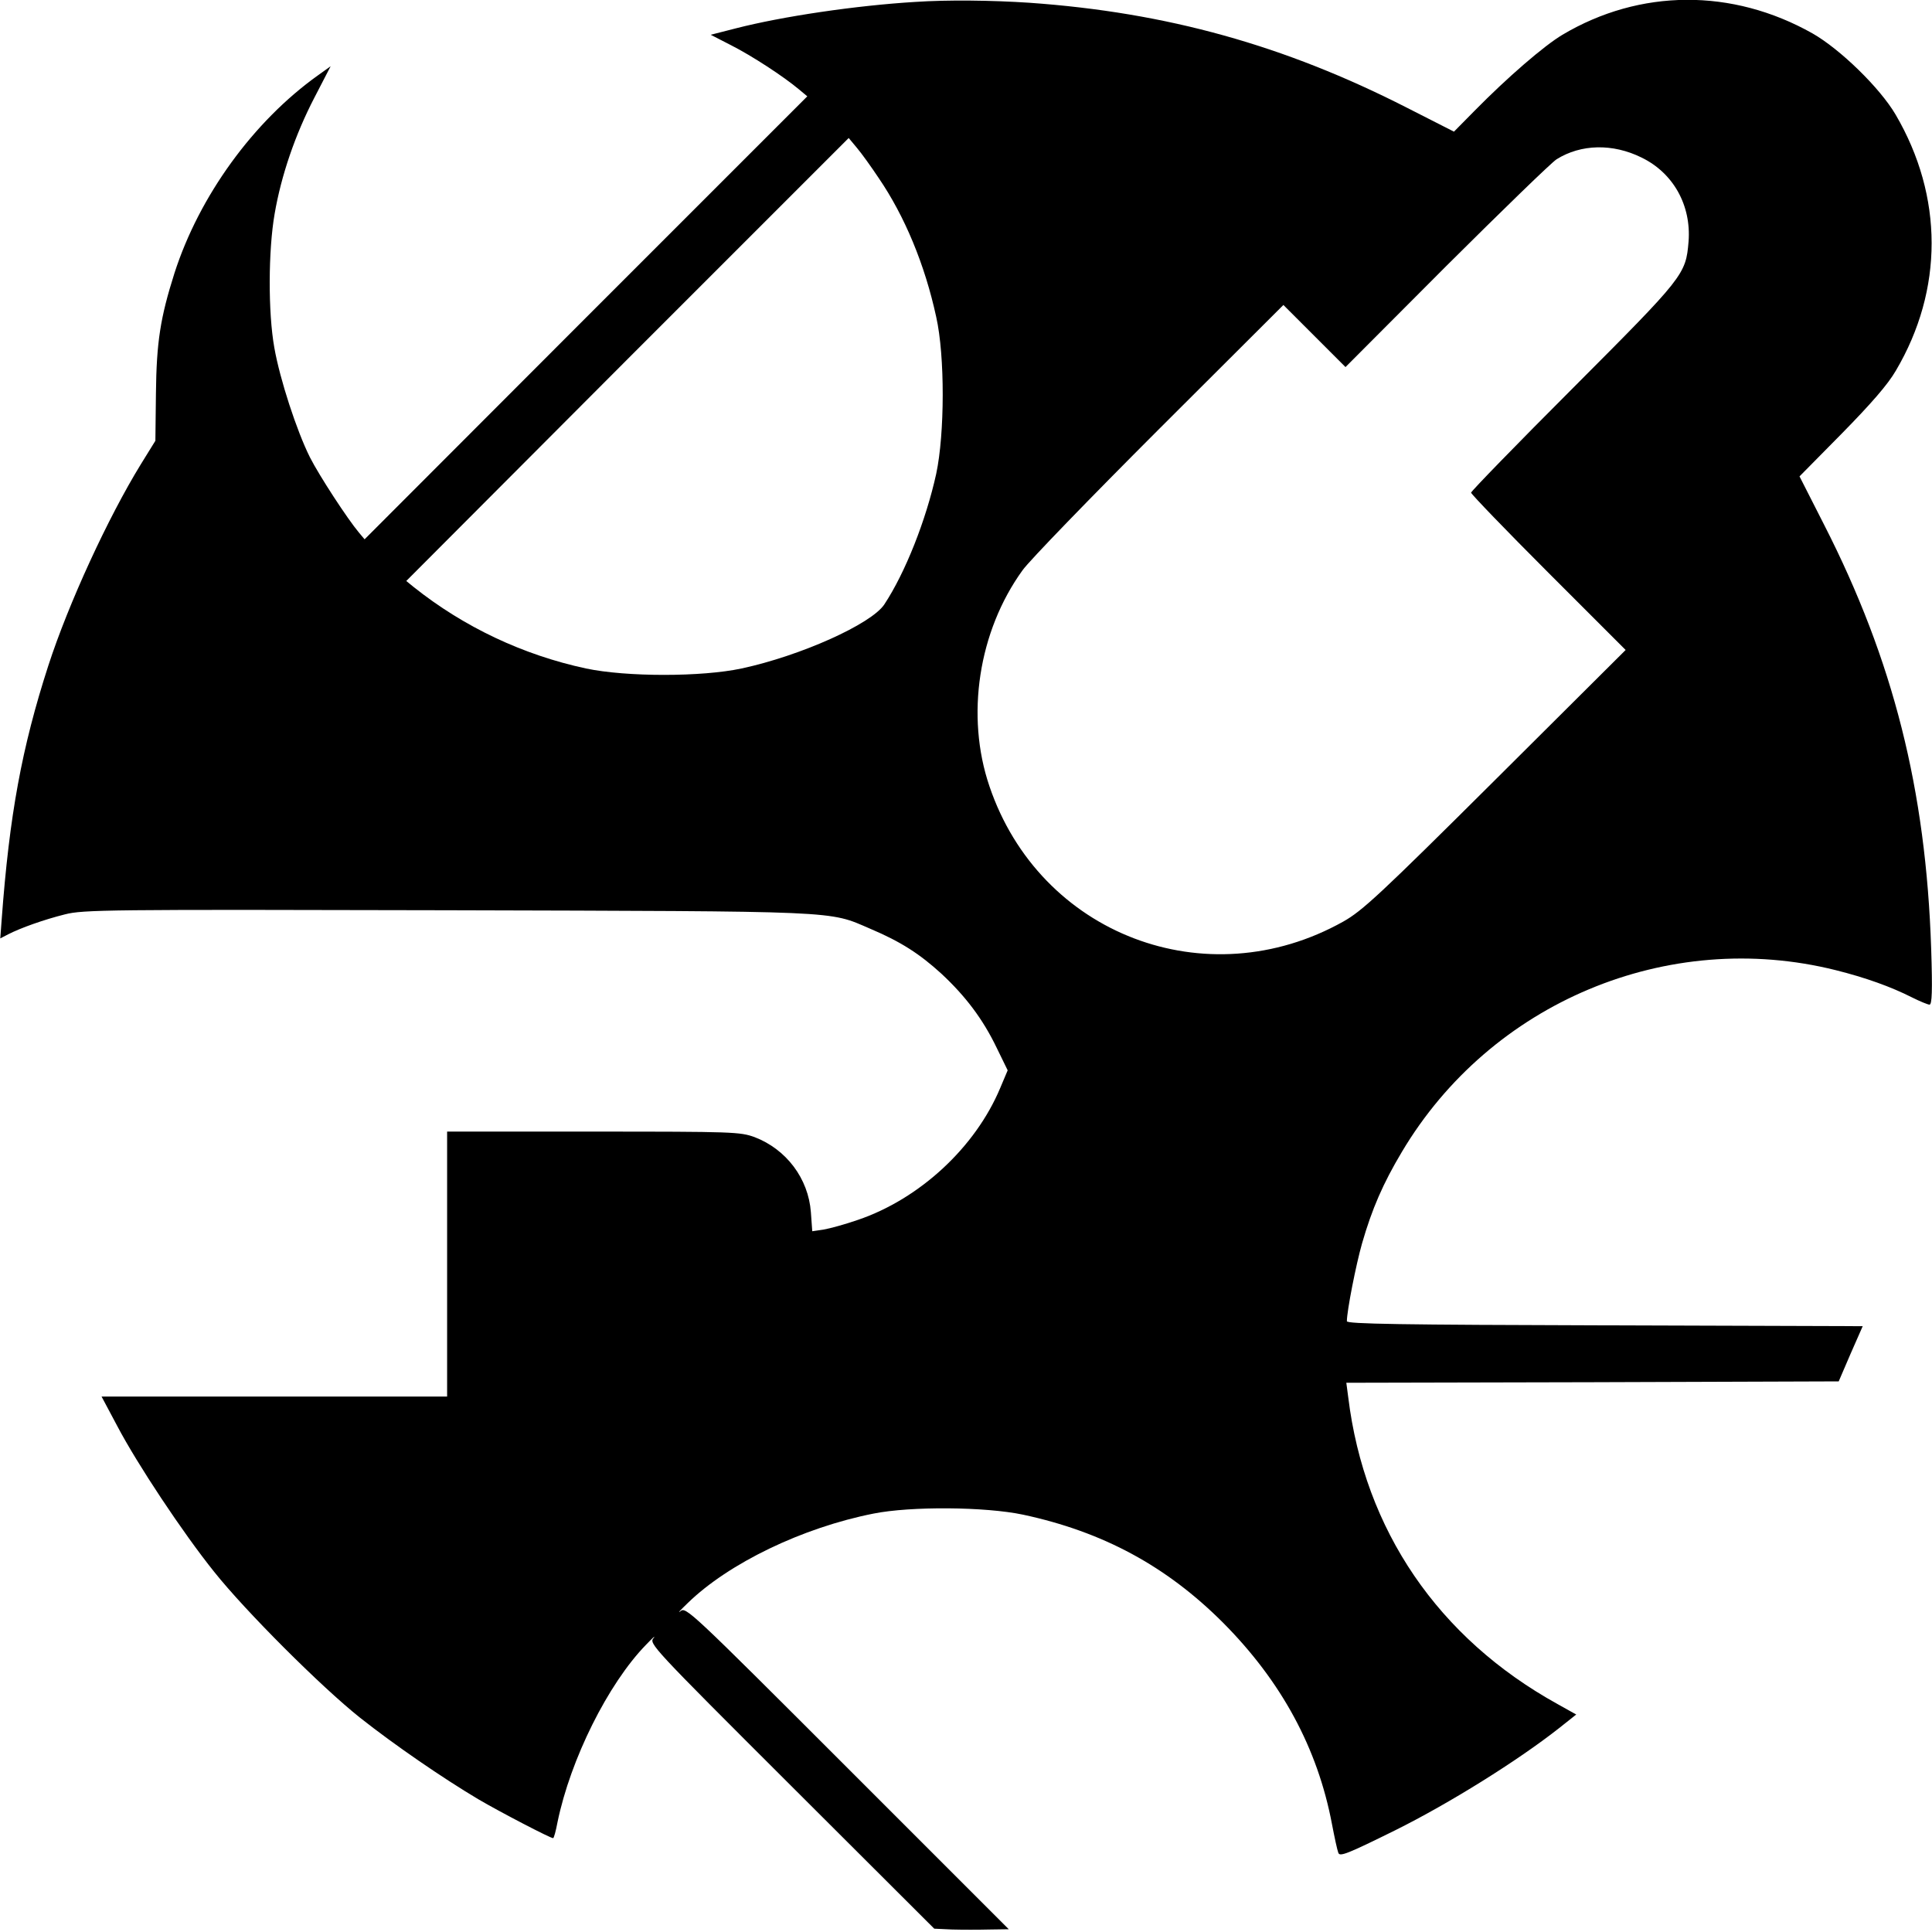
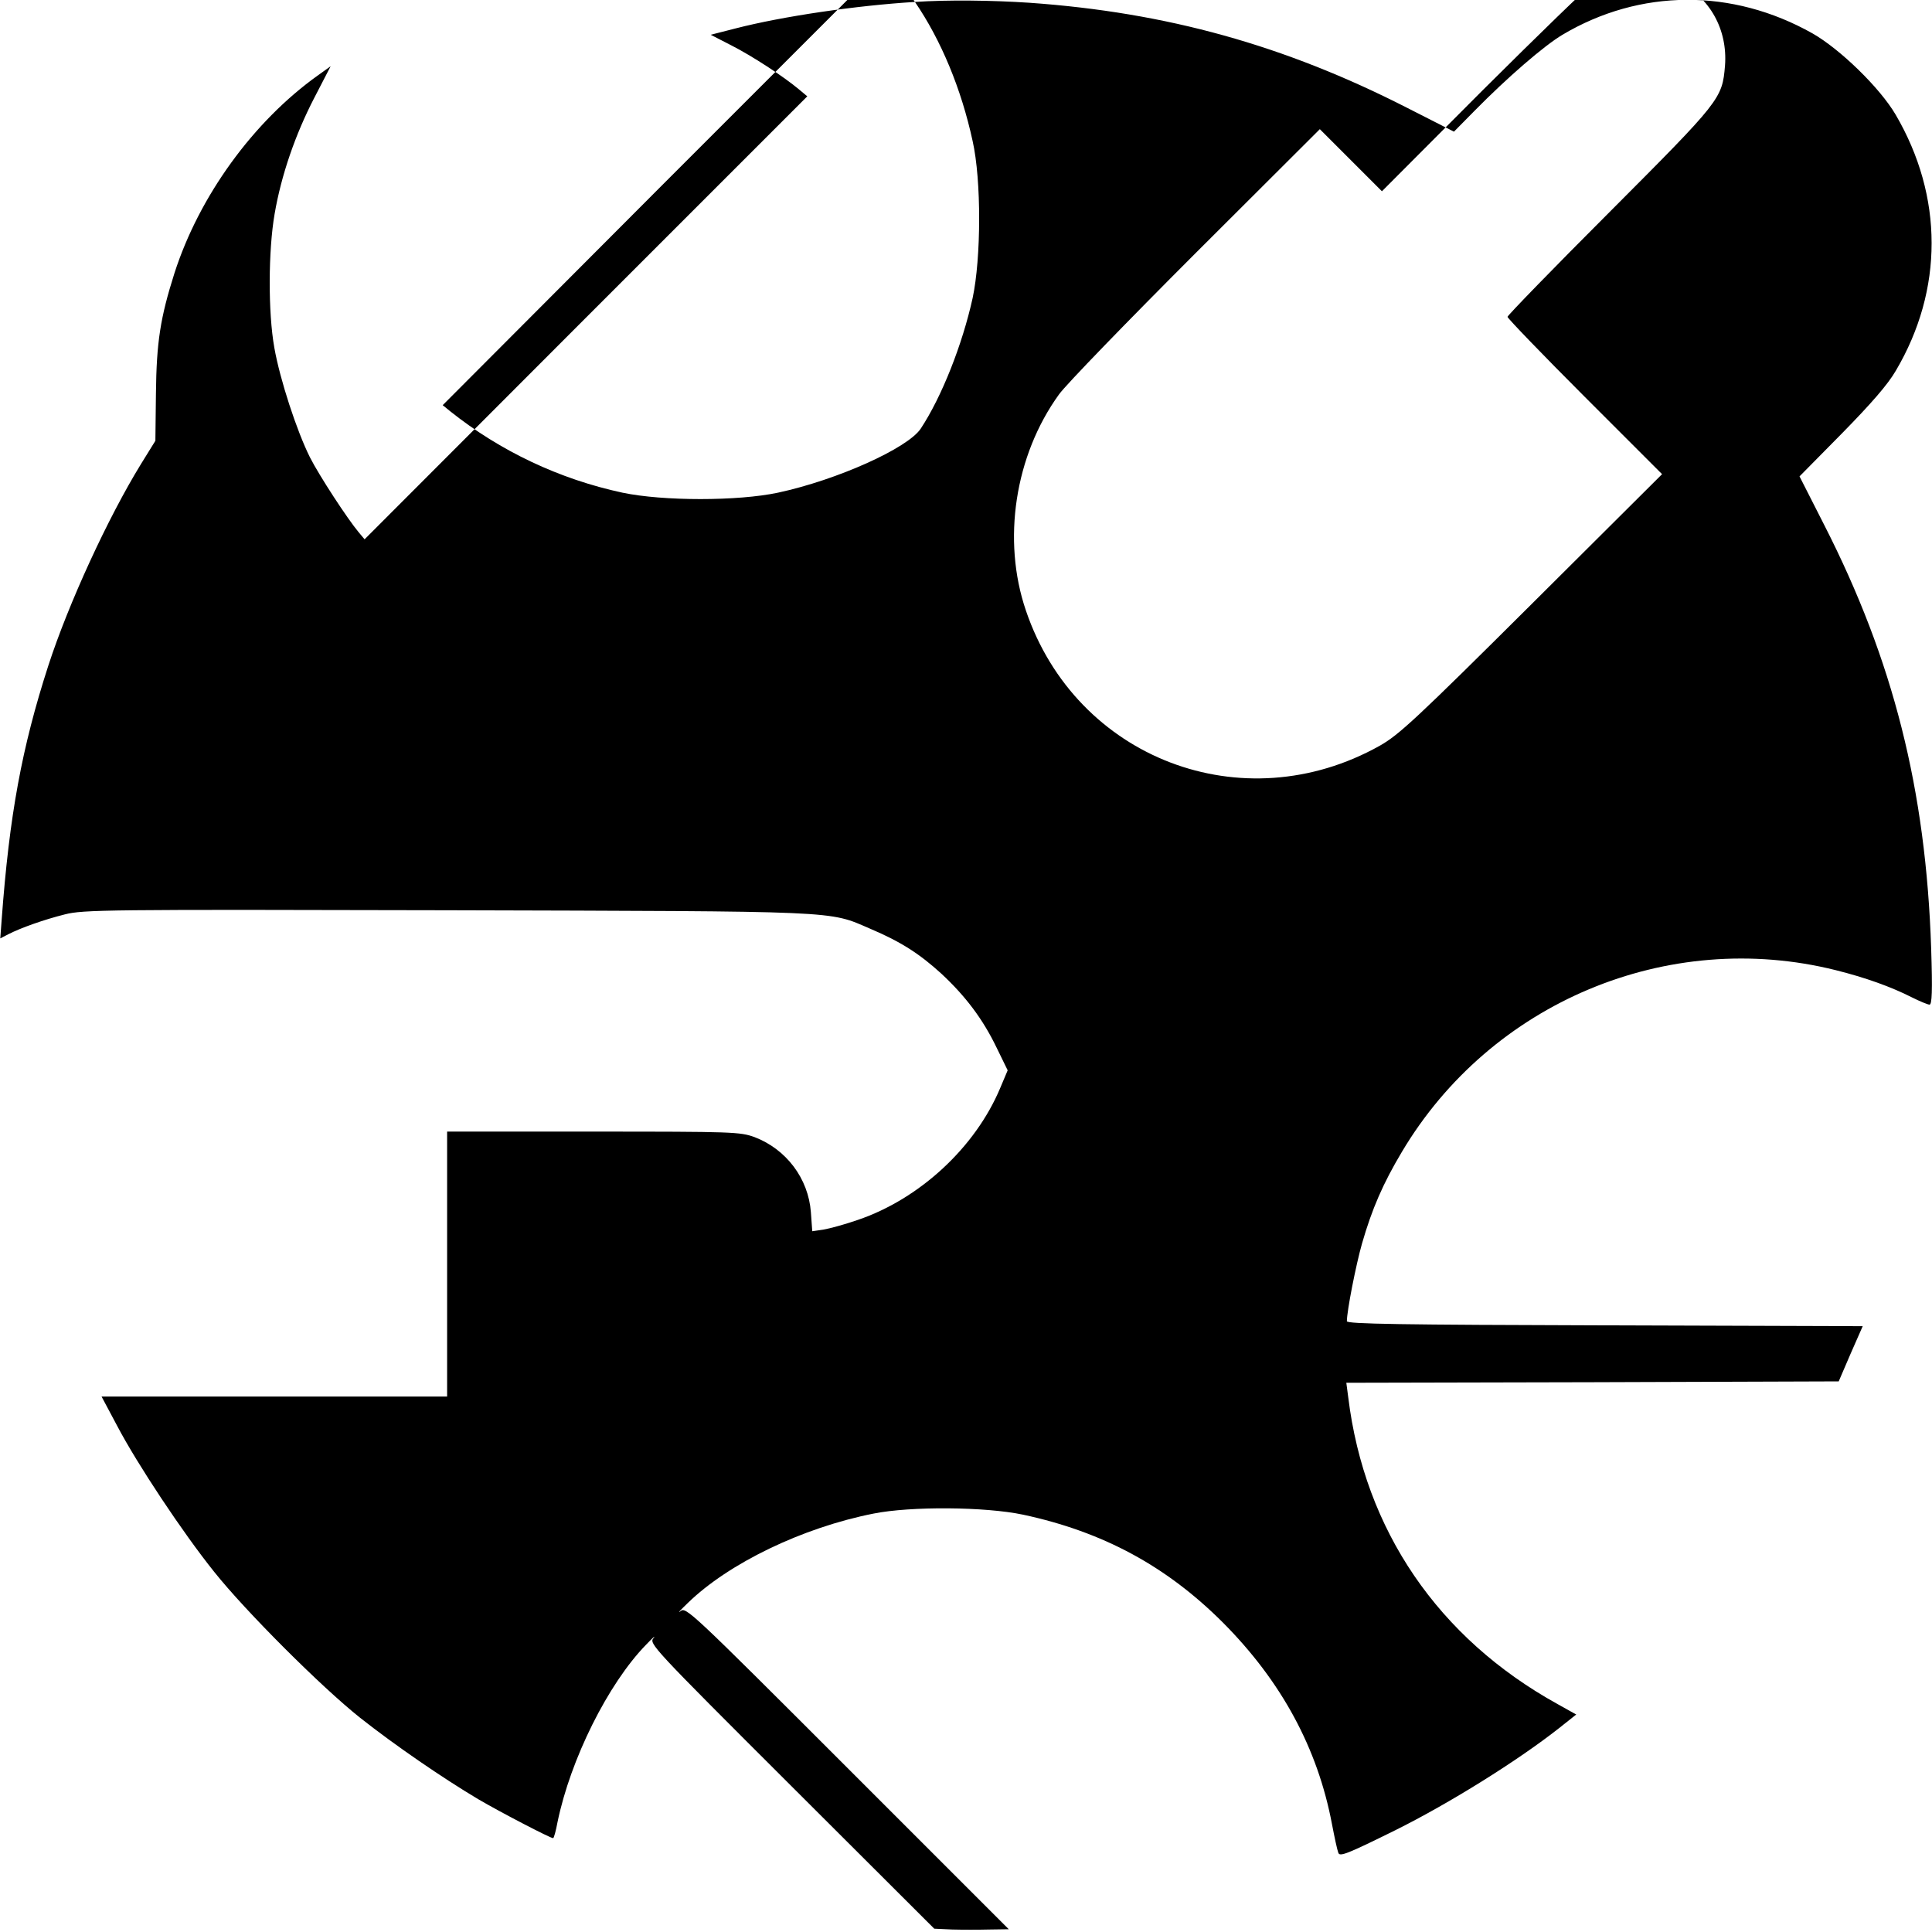
<svg xmlns="http://www.w3.org/2000/svg" version="1.0" width="700pt" height="700pt" viewBox="0 0 700 700" preserveAspectRatio="xMidYMid meet">
  <g transform="translate(0,700) scale(0.1,-0.1)" fill="#000000" stroke="none">
-     <path d="M3315 6993 c-213 -13 -479 -52 -650 -96 l-90 -23 74 -38 c75 -38 190 -113 246 -160 l30 -25 -802 -802 -802 -803 -21 25 c-41 49 -143 205 -177 272 -48 96 -109 283 -129 397 -23 128 -22 353 1 485 24 140 75 288 144 421 l59 114 -46 -33 c-234 -167 -430 -437 -520 -717 -51 -161 -65 -249 -67 -436 l-2 -171 -52 -84 c-120 -195 -263 -506 -336 -731 -96 -297 -141 -541 -169 -921 l-5 -67 29 15 c45 23 129 53 205 72 66 17 150 18 1380 15 1444 -4 1385 -1 1538 -67 111 -47 179 -91 258 -163 87 -81 150 -164 200 -268 l40 -82 -27 -64 c-90 -215 -292 -402 -516 -478 -46 -16 -101 -31 -124 -35 l-41 -6 -5 69 c-9 122 -89 228 -204 272 -53 19 -76 20 -584 20 l-530 0 0 -480 0 -480 -626 0 -626 0 57 -107 c72 -137 237 -386 351 -528 113 -142 388 -417 529 -529 124 -98 297 -217 428 -295 82 -48 261 -141 271 -141 3 0 10 26 16 58 47 228 183 501 320 642 25 26 37 37 28 25 -17 -20 -9 -29 500 -537 l517 -516 65 -3 c36 -1 96 -1 135 0 l70 1 -585 585 c-575 575 -585 584 -605 567 -12 -9 0 4 27 30 148 144 415 273 673 324 135 27 405 25 542 -4 289 -62 519 -186 724 -391 212 -213 343 -455 395 -730 9 -47 19 -94 23 -104 5 -15 31 -5 207 82 195 97 442 251 592 369 l63 50 -68 38 c-432 239 -699 630 -758 1111 l-7 53 892 2 892 3 43 100 44 100 -935 3 c-737 2 -934 5 -934 15 0 37 33 205 55 282 36 125 76 217 144 331 322 542 963 811 1572 659 108 -27 200 -60 277 -99 28 -14 57 -26 63 -26 9 0 11 49 6 203 -19 576 -137 1044 -388 1536 l-89 175 153 155 c107 109 167 178 196 228 173 293 173 631 -1 928 -57 97 -201 237 -301 294 -291 164 -625 162 -906 -5 -67 -40 -199 -154 -319 -276 l-74 -75 -171 87 c-443 226 -870 345 -1367 380 -135 9 -297 11 -415 3z m-132 -637 c95 -139 168 -315 209 -504 32 -142 31 -424 0 -569 -37 -168 -112 -358 -188 -473 -47 -71 -303 -186 -517 -232 -145 -31 -417 -31 -564 0 -228 49 -442 150 -624 295 l-27 22 801 803 802 802 30 -36 c17 -20 52 -69 78 -108z m2765 73 c115 -56 180 -173 170 -304 -10 -120 -16 -127 -418 -530 -204 -204 -370 -375 -370 -380 0 -5 126 -136 280 -290 l280 -280 -472 -470 c-421 -419 -482 -475 -551 -514 -496 -278 -1100 -47 -1282 490 -87 255 -40 562 120 783 24 34 246 263 494 511 l451 450 113 -113 112 -112 365 366 c201 200 381 375 400 387 88 55 203 58 308 6z" />
+     <path d="M3315 6993 c-213 -13 -479 -52 -650 -96 l-90 -23 74 -38 c75 -38 190 -113 246 -160 l30 -25 -802 -802 -802 -803 -21 25 c-41 49 -143 205 -177 272 -48 96 -109 283 -129 397 -23 128 -22 353 1 485 24 140 75 288 144 421 l59 114 -46 -33 c-234 -167 -430 -437 -520 -717 -51 -161 -65 -249 -67 -436 l-2 -171 -52 -84 c-120 -195 -263 -506 -336 -731 -96 -297 -141 -541 -169 -921 l-5 -67 29 15 c45 23 129 53 205 72 66 17 150 18 1380 15 1444 -4 1385 -1 1538 -67 111 -47 179 -91 258 -163 87 -81 150 -164 200 -268 l40 -82 -27 -64 c-90 -215 -292 -402 -516 -478 -46 -16 -101 -31 -124 -35 l-41 -6 -5 69 c-9 122 -89 228 -204 272 -53 19 -76 20 -584 20 l-530 0 0 -480 0 -480 -626 0 -626 0 57 -107 c72 -137 237 -386 351 -528 113 -142 388 -417 529 -529 124 -98 297 -217 428 -295 82 -48 261 -141 271 -141 3 0 10 26 16 58 47 228 183 501 320 642 25 26 37 37 28 25 -17 -20 -9 -29 500 -537 l517 -516 65 -3 c36 -1 96 -1 135 0 l70 1 -585 585 c-575 575 -585 584 -605 567 -12 -9 0 4 27 30 148 144 415 273 673 324 135 27 405 25 542 -4 289 -62 519 -186 724 -391 212 -213 343 -455 395 -730 9 -47 19 -94 23 -104 5 -15 31 -5 207 82 195 97 442 251 592 369 l63 50 -68 38 c-432 239 -699 630 -758 1111 l-7 53 892 2 892 3 43 100 44 100 -935 3 c-737 2 -934 5 -934 15 0 37 33 205 55 282 36 125 76 217 144 331 322 542 963 811 1572 659 108 -27 200 -60 277 -99 28 -14 57 -26 63 -26 9 0 11 49 6 203 -19 576 -137 1044 -388 1536 l-89 175 153 155 c107 109 167 178 196 228 173 293 173 631 -1 928 -57 97 -201 237 -301 294 -291 164 -625 162 -906 -5 -67 -40 -199 -154 -319 -276 l-74 -75 -171 87 c-443 226 -870 345 -1367 380 -135 9 -297 11 -415 3z c95 -139 168 -315 209 -504 32 -142 31 -424 0 -569 -37 -168 -112 -358 -188 -473 -47 -71 -303 -186 -517 -232 -145 -31 -417 -31 -564 0 -228 49 -442 150 -624 295 l-27 22 801 803 802 802 30 -36 c17 -20 52 -69 78 -108z m2765 73 c115 -56 180 -173 170 -304 -10 -120 -16 -127 -418 -530 -204 -204 -370 -375 -370 -380 0 -5 126 -136 280 -290 l280 -280 -472 -470 c-421 -419 -482 -475 -551 -514 -496 -278 -1100 -47 -1282 490 -87 255 -40 562 120 783 24 34 246 263 494 511 l451 450 113 -113 112 -112 365 366 c201 200 381 375 400 387 88 55 203 58 308 6z" />
  </g>
</svg>